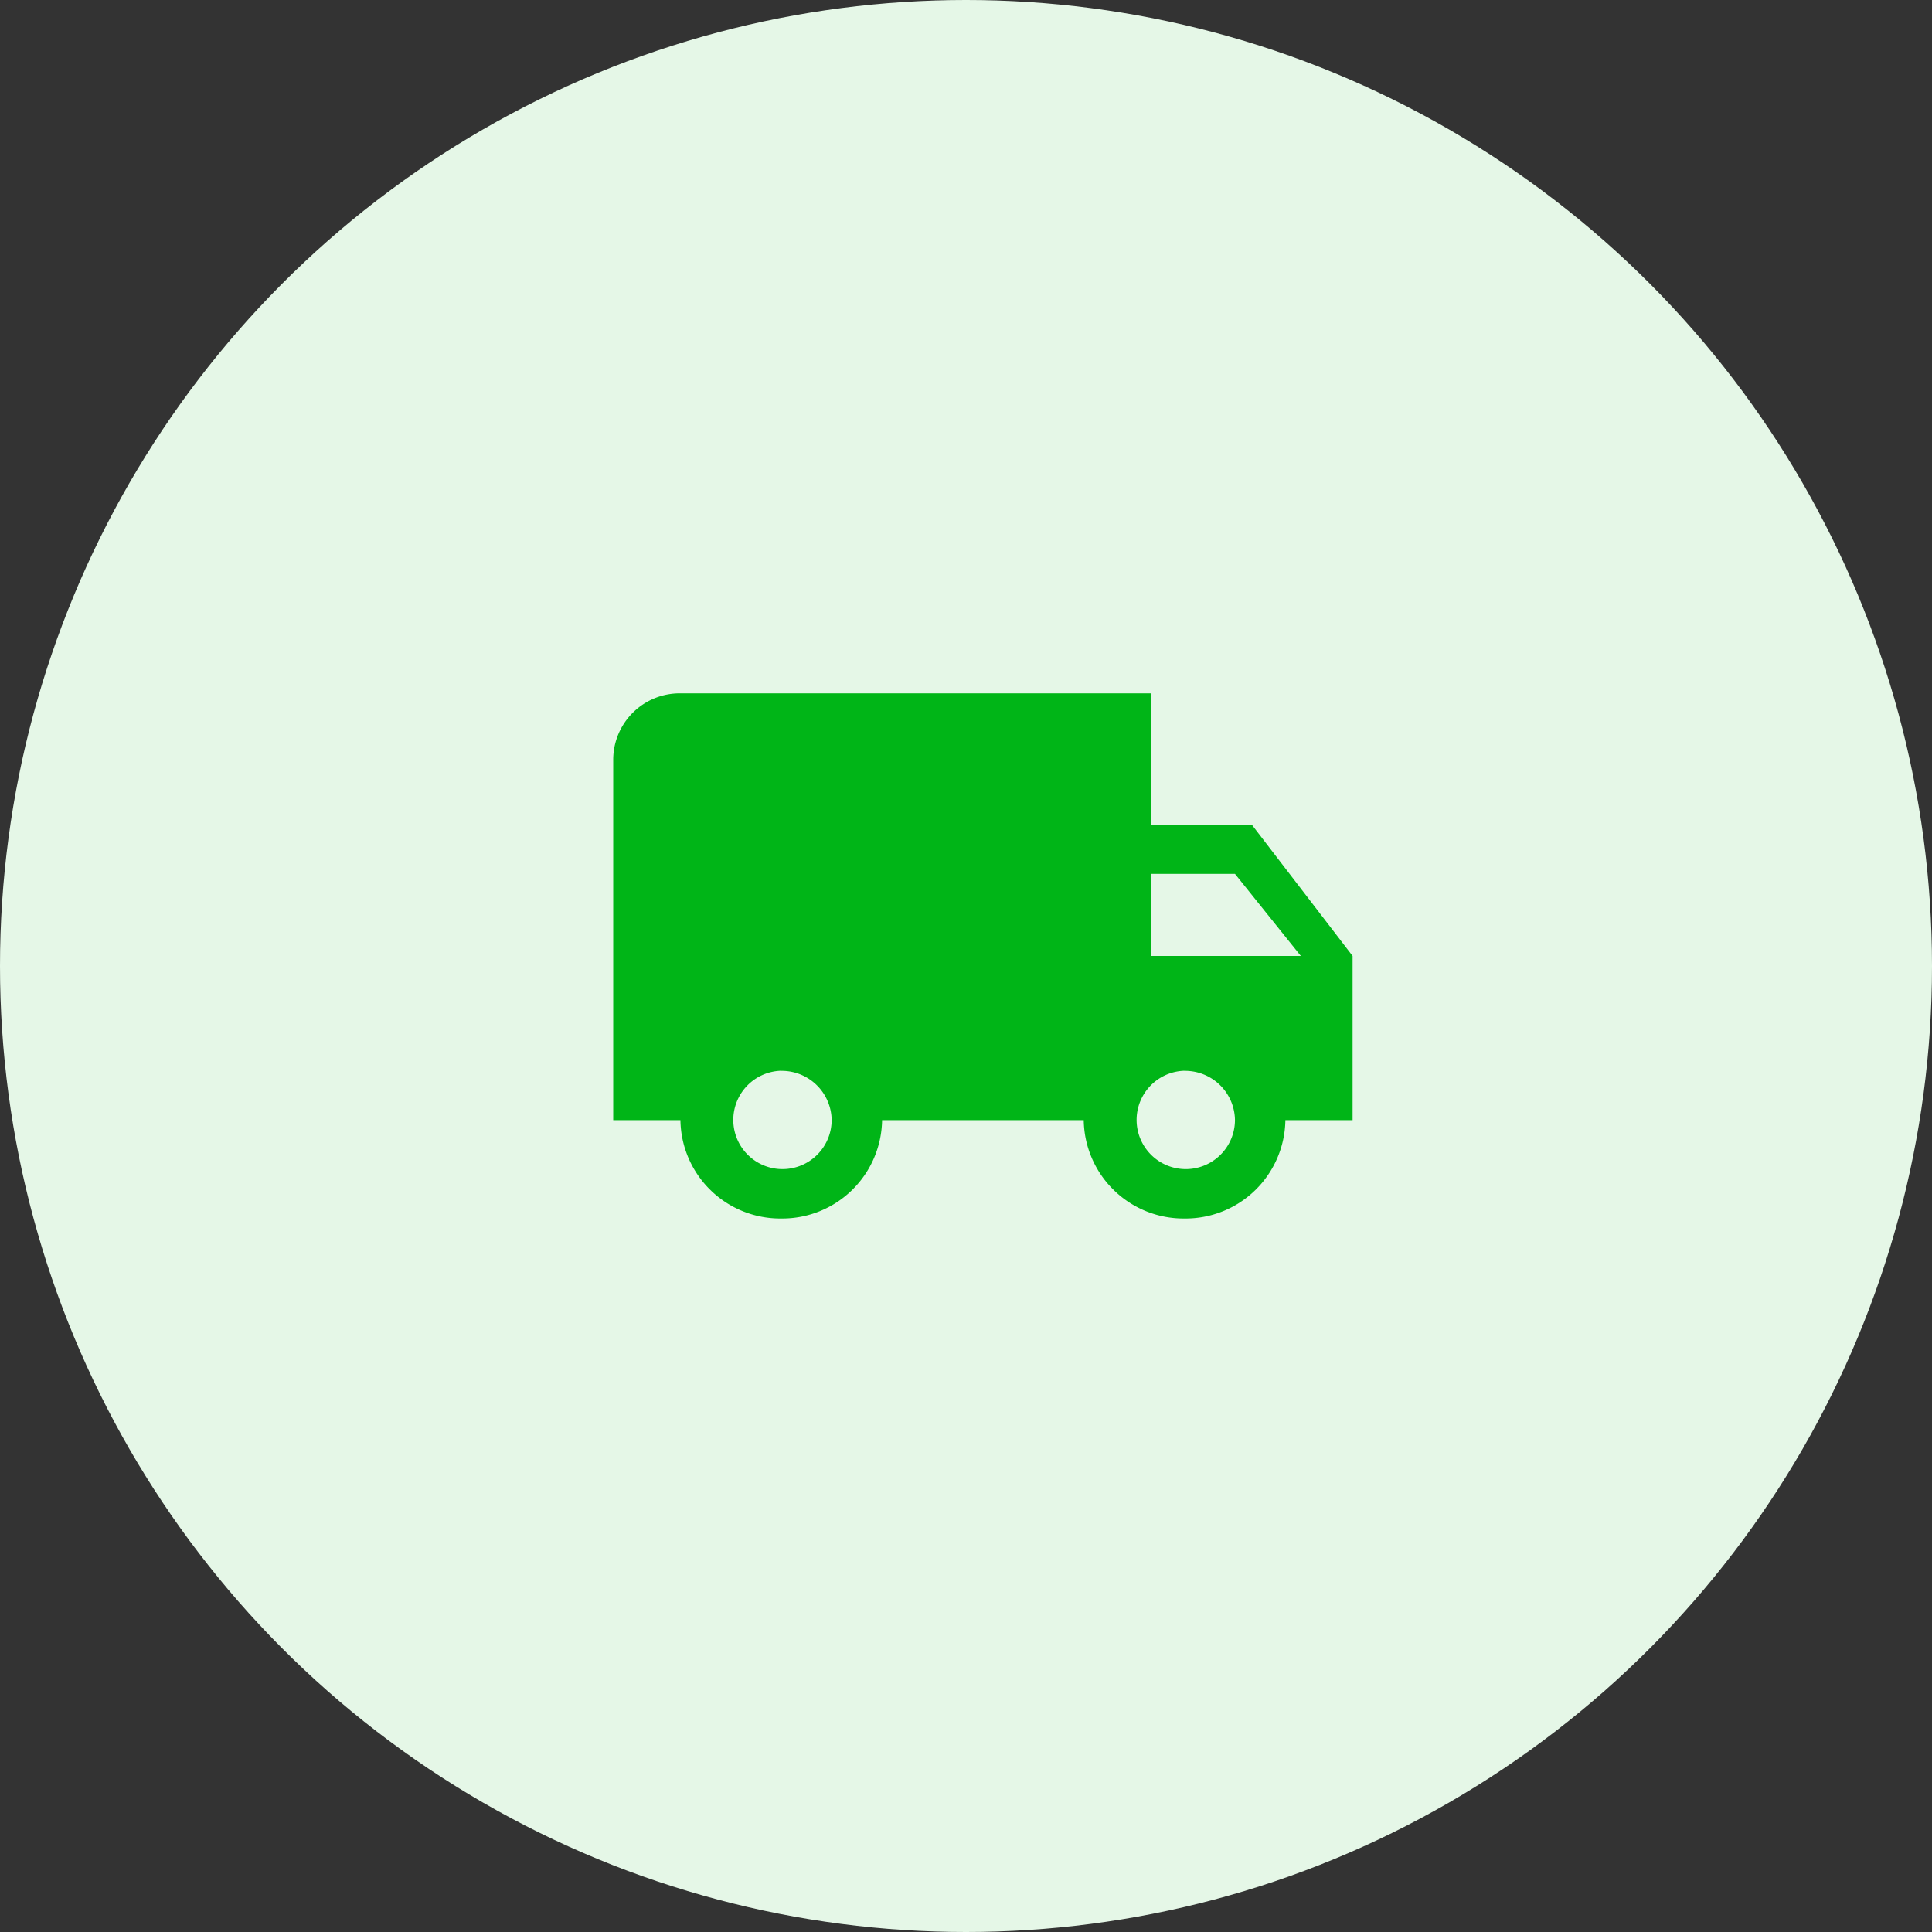
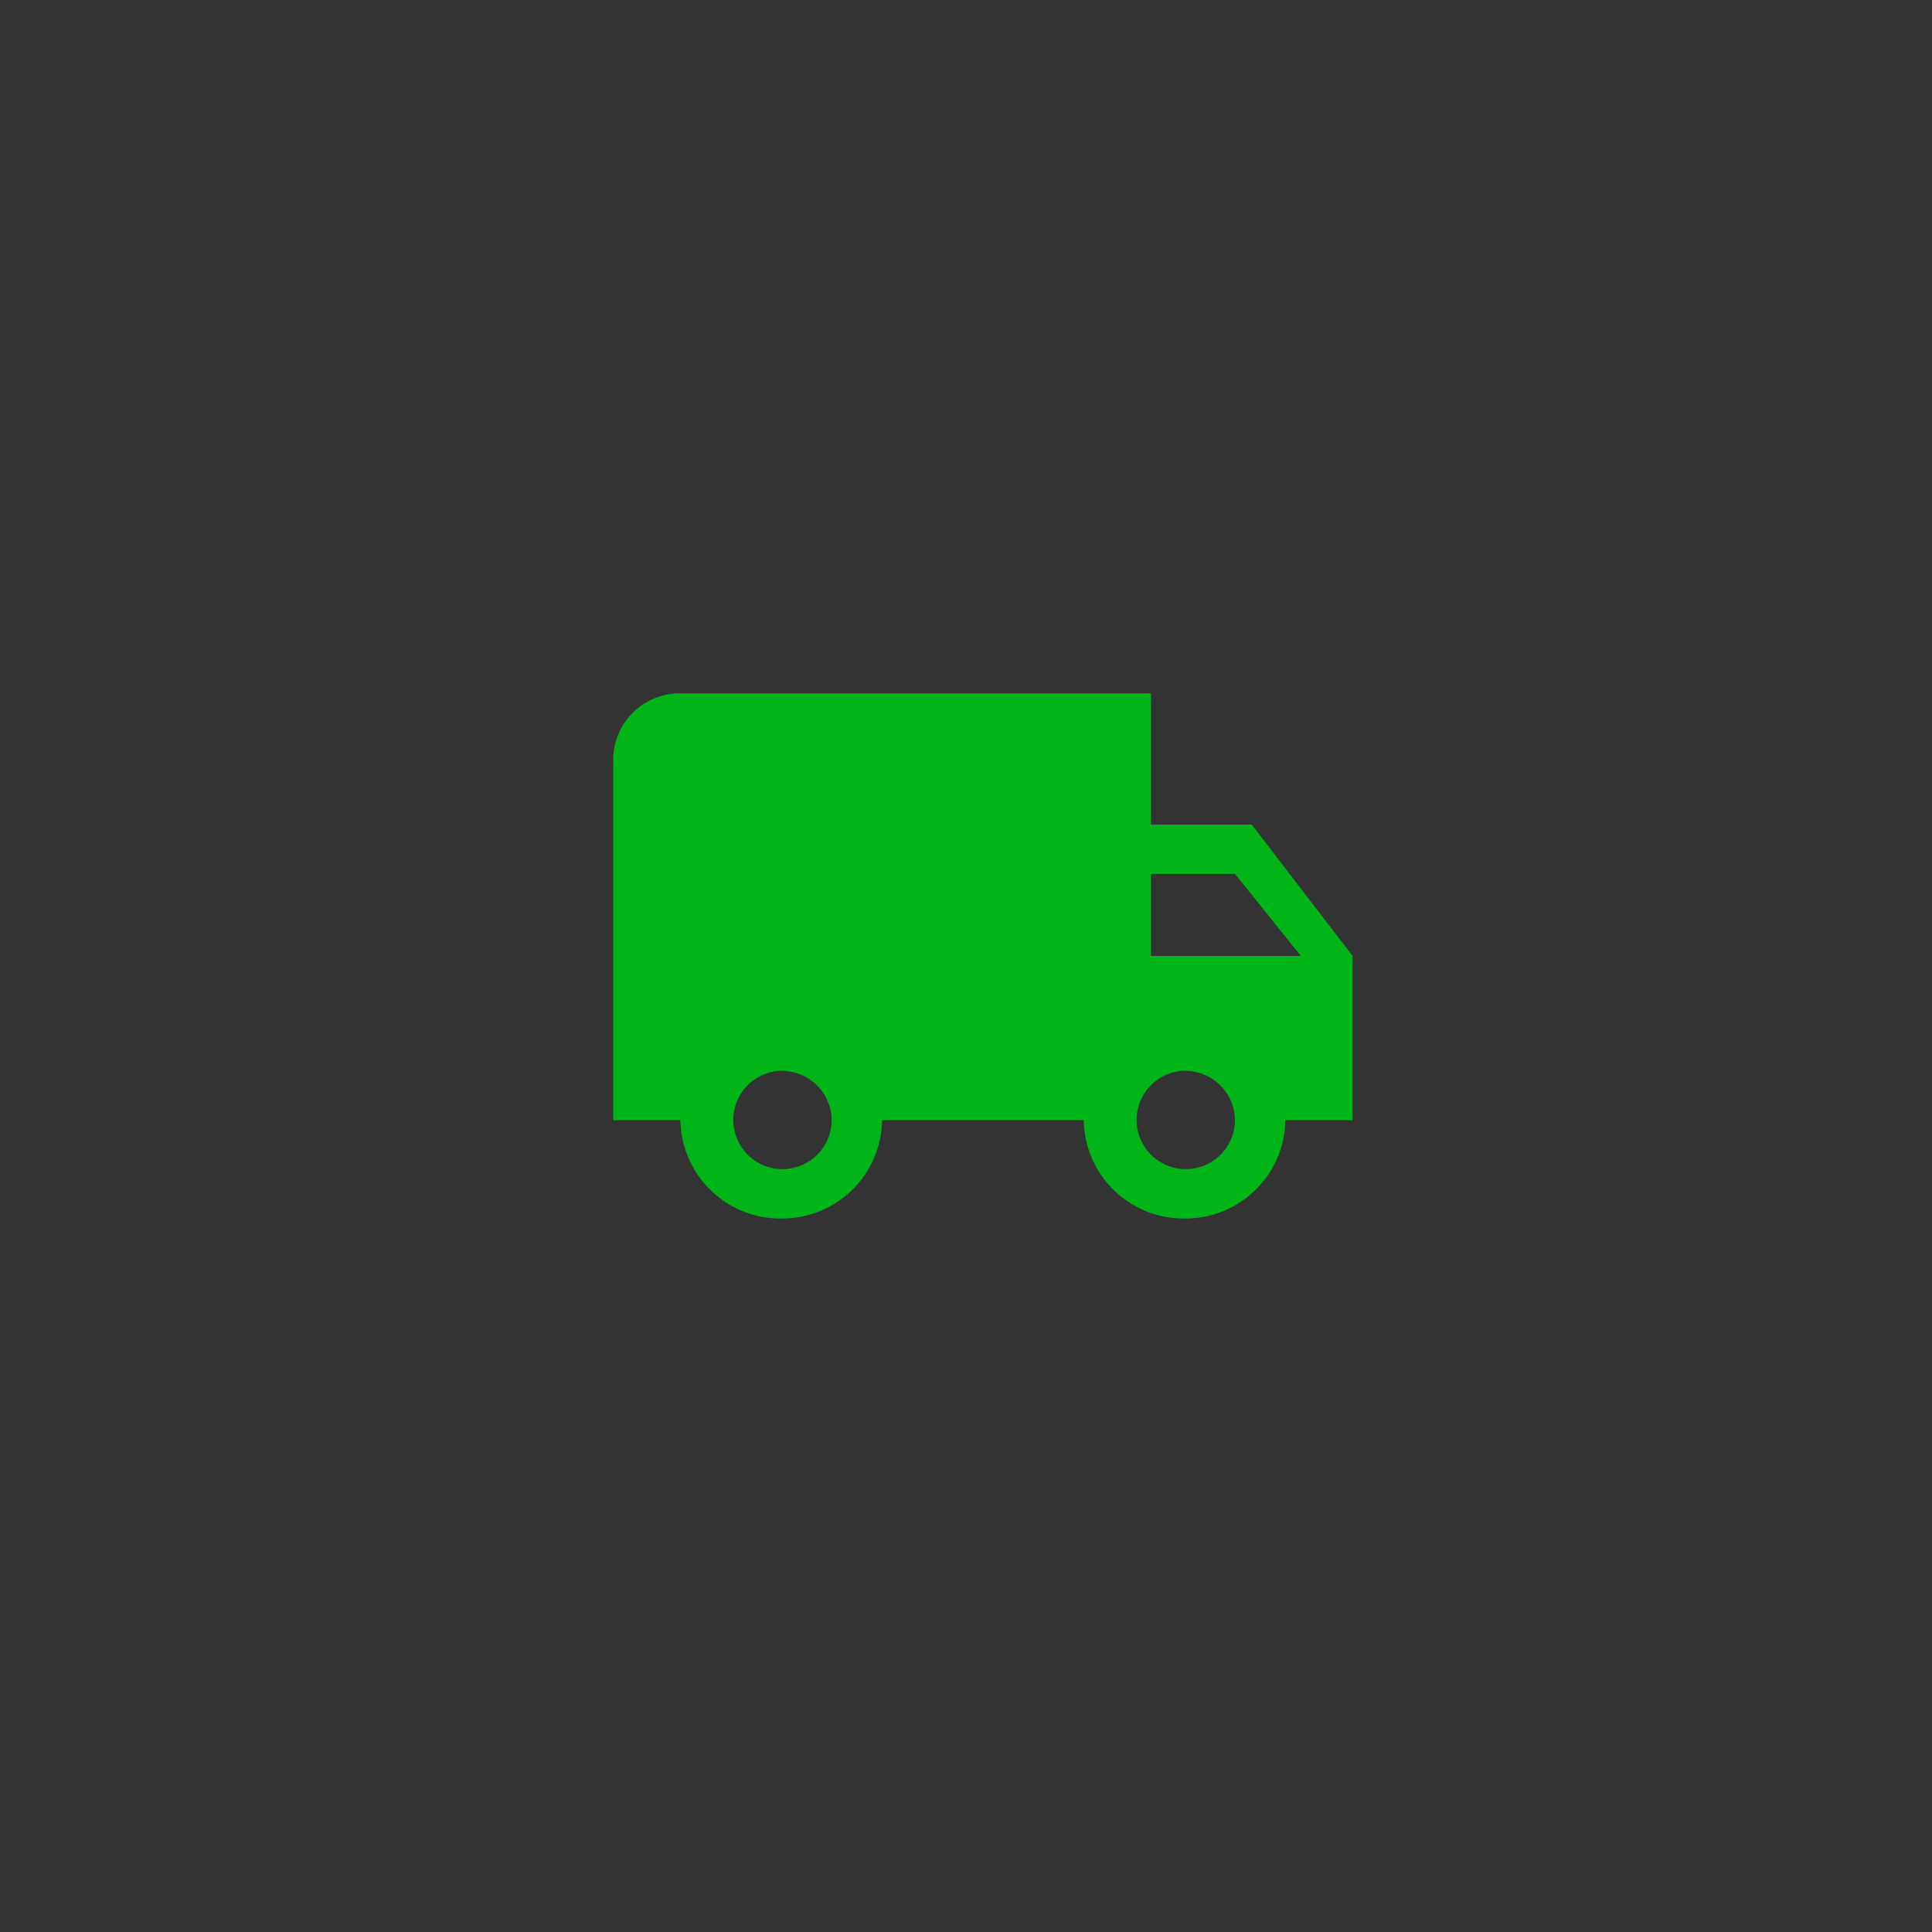
<svg xmlns="http://www.w3.org/2000/svg" width="110" height="110" viewBox="0 0 110 110">
  <rect x="0" y="0" width="110" height="110" fill="#333333" stroke="none" />
  <g id="Icon" transform="translate(-0.442 -0.364)">
-     <circle id="Oval" cx="55" cy="55" r="55" transform="translate(0.442 0.364)" fill="#e5f7e7" />
    <g id="_4._Icons_Love" data-name="4. Icons / Love" transform="translate(33.442 32.364)">
      <path id="_Icon_Color" data-name="🔹 Icon Color" d="M32.53,29.9A5.682,5.682,0,0,1,26.79,24.3H15.308A5.683,5.683,0,0,1,9.568,29.9,5.683,5.683,0,0,1,3.827,24.3H0V3.738A3.787,3.787,0,0,1,3.827,0h26.79V7.475h5.74l5.74,7.477V24.3H38.27A5.683,5.683,0,0,1,32.53,29.9Zm0-8.411A2.8,2.8,0,1,0,35.4,24.3,2.84,2.84,0,0,0,32.53,21.494Zm-22.962,0a2.8,2.8,0,1,0,2.869,2.8A2.84,2.84,0,0,0,9.568,21.494ZM30.617,10.279v4.673H39.15L35.4,10.279Z" transform="translate(1.914 7.476)" fill="#00b517" />
    </g>
  </g>
</svg>